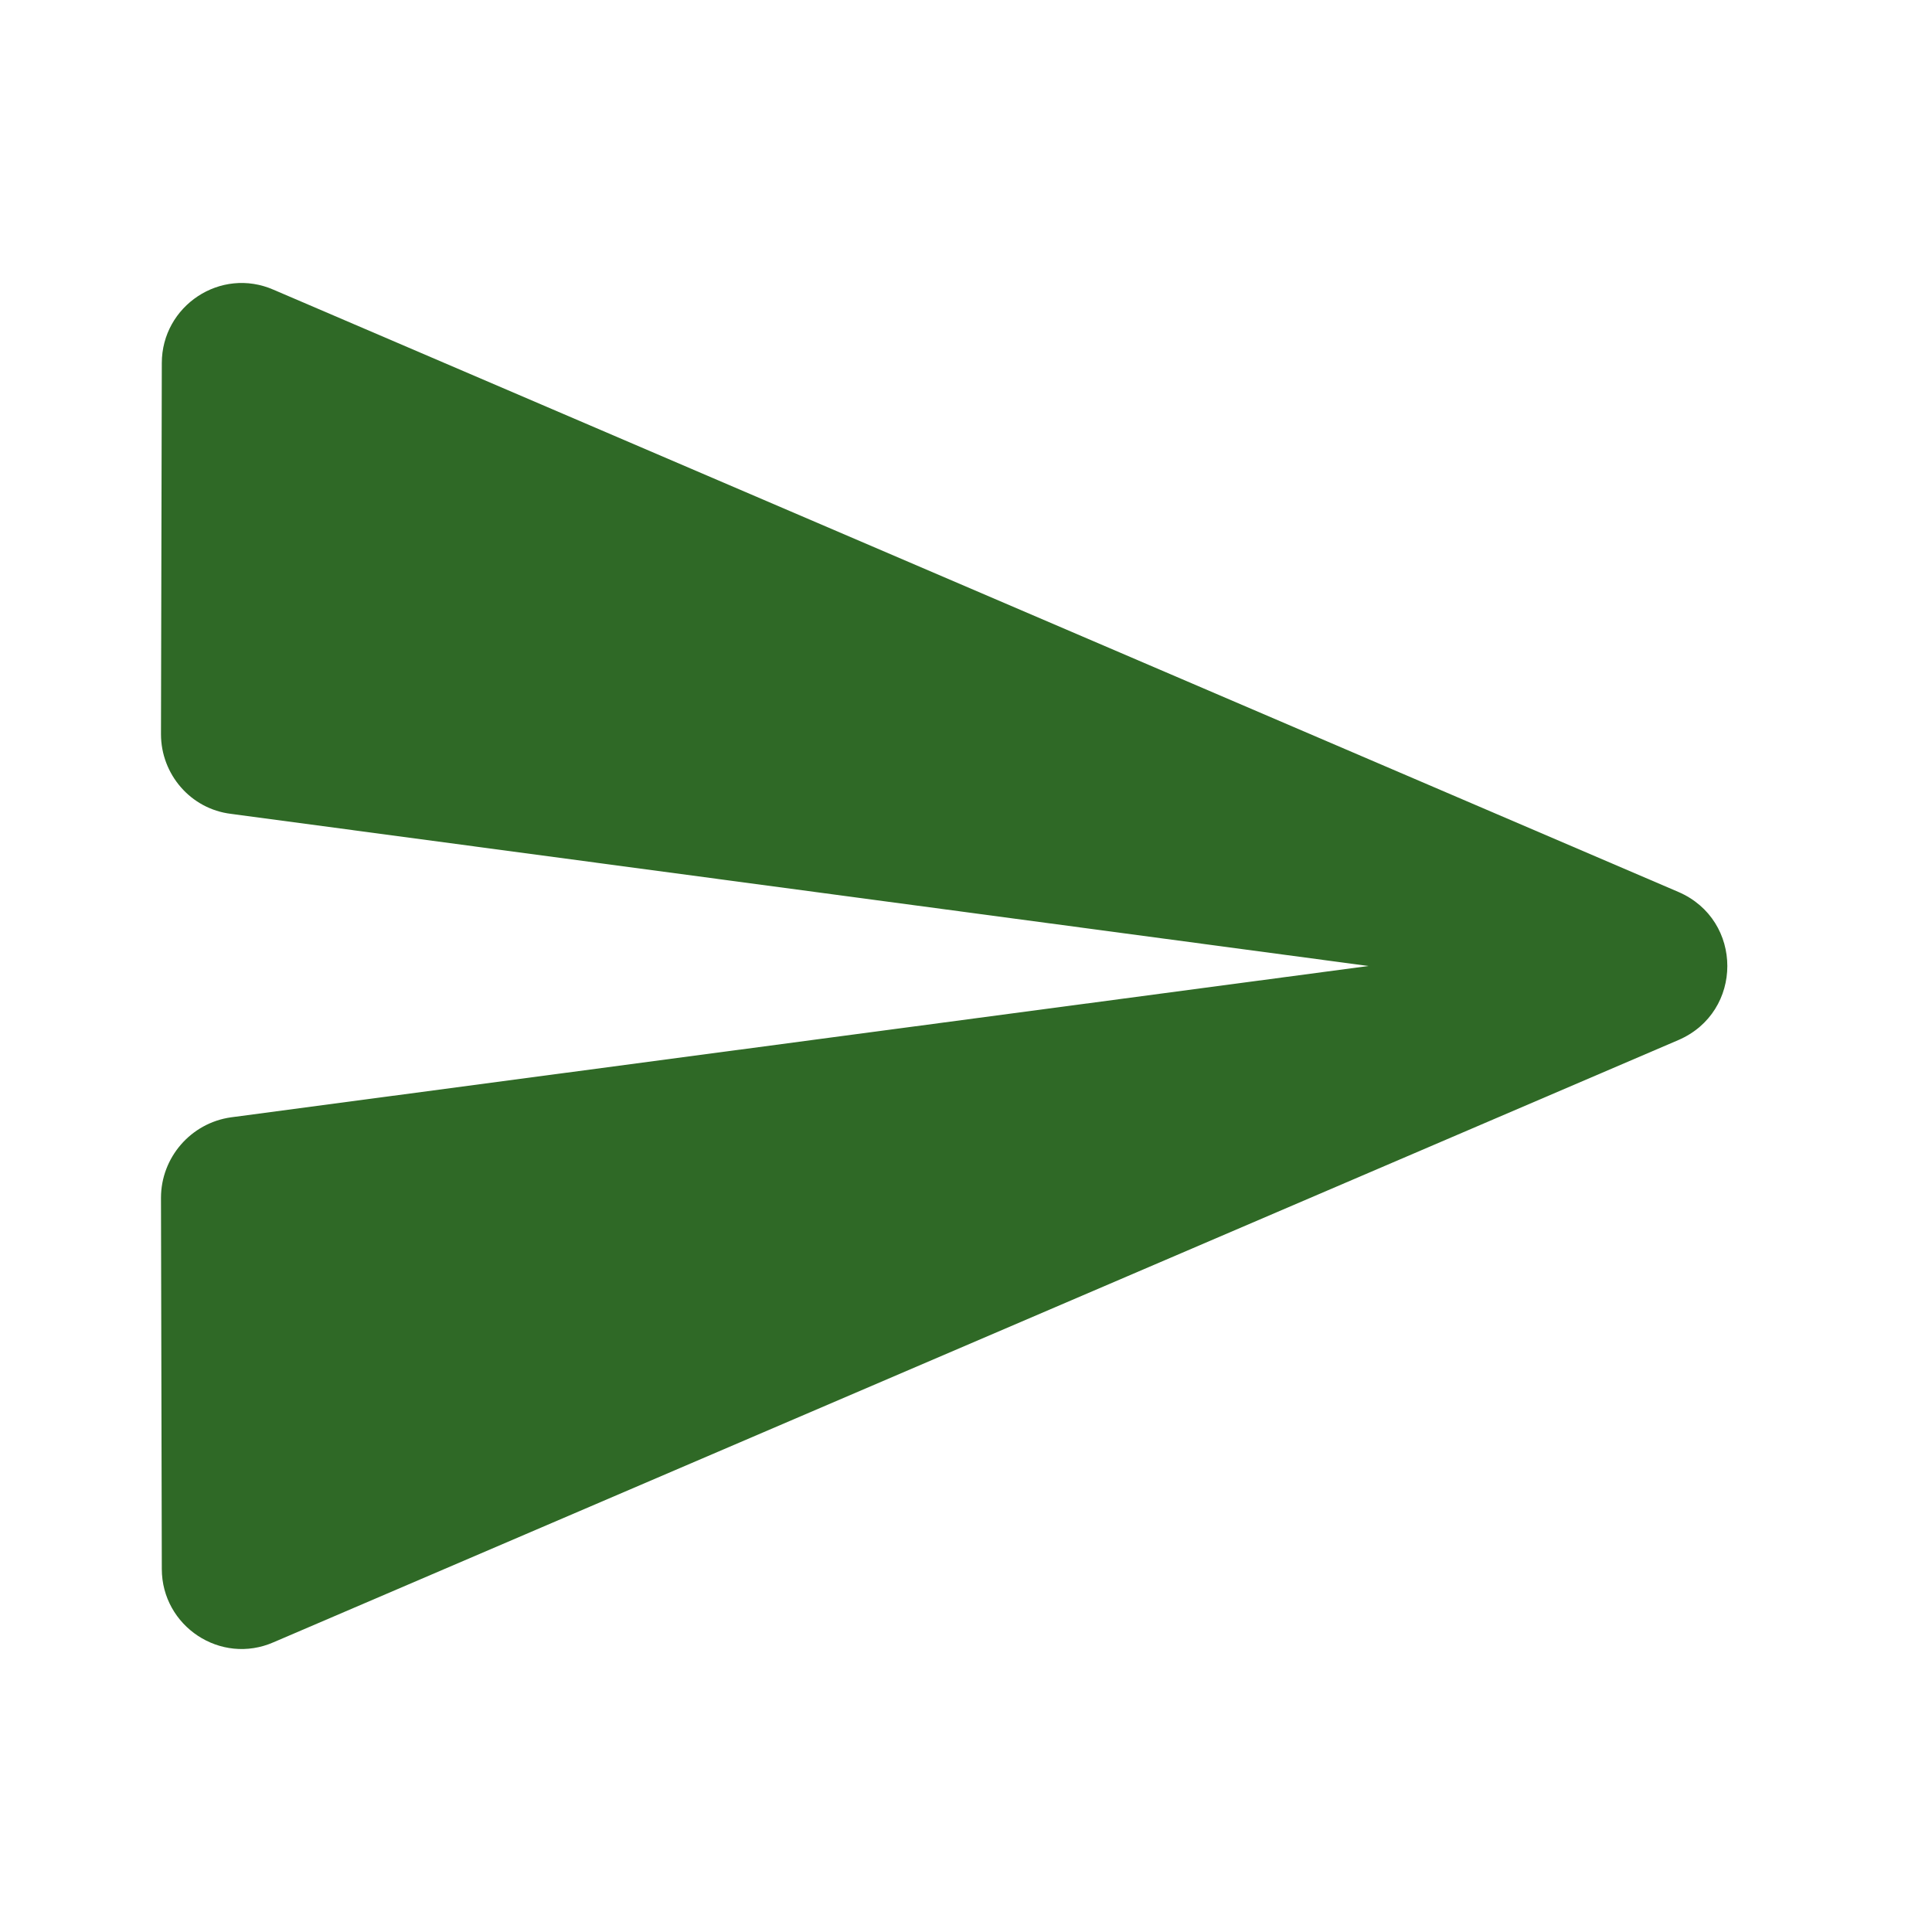
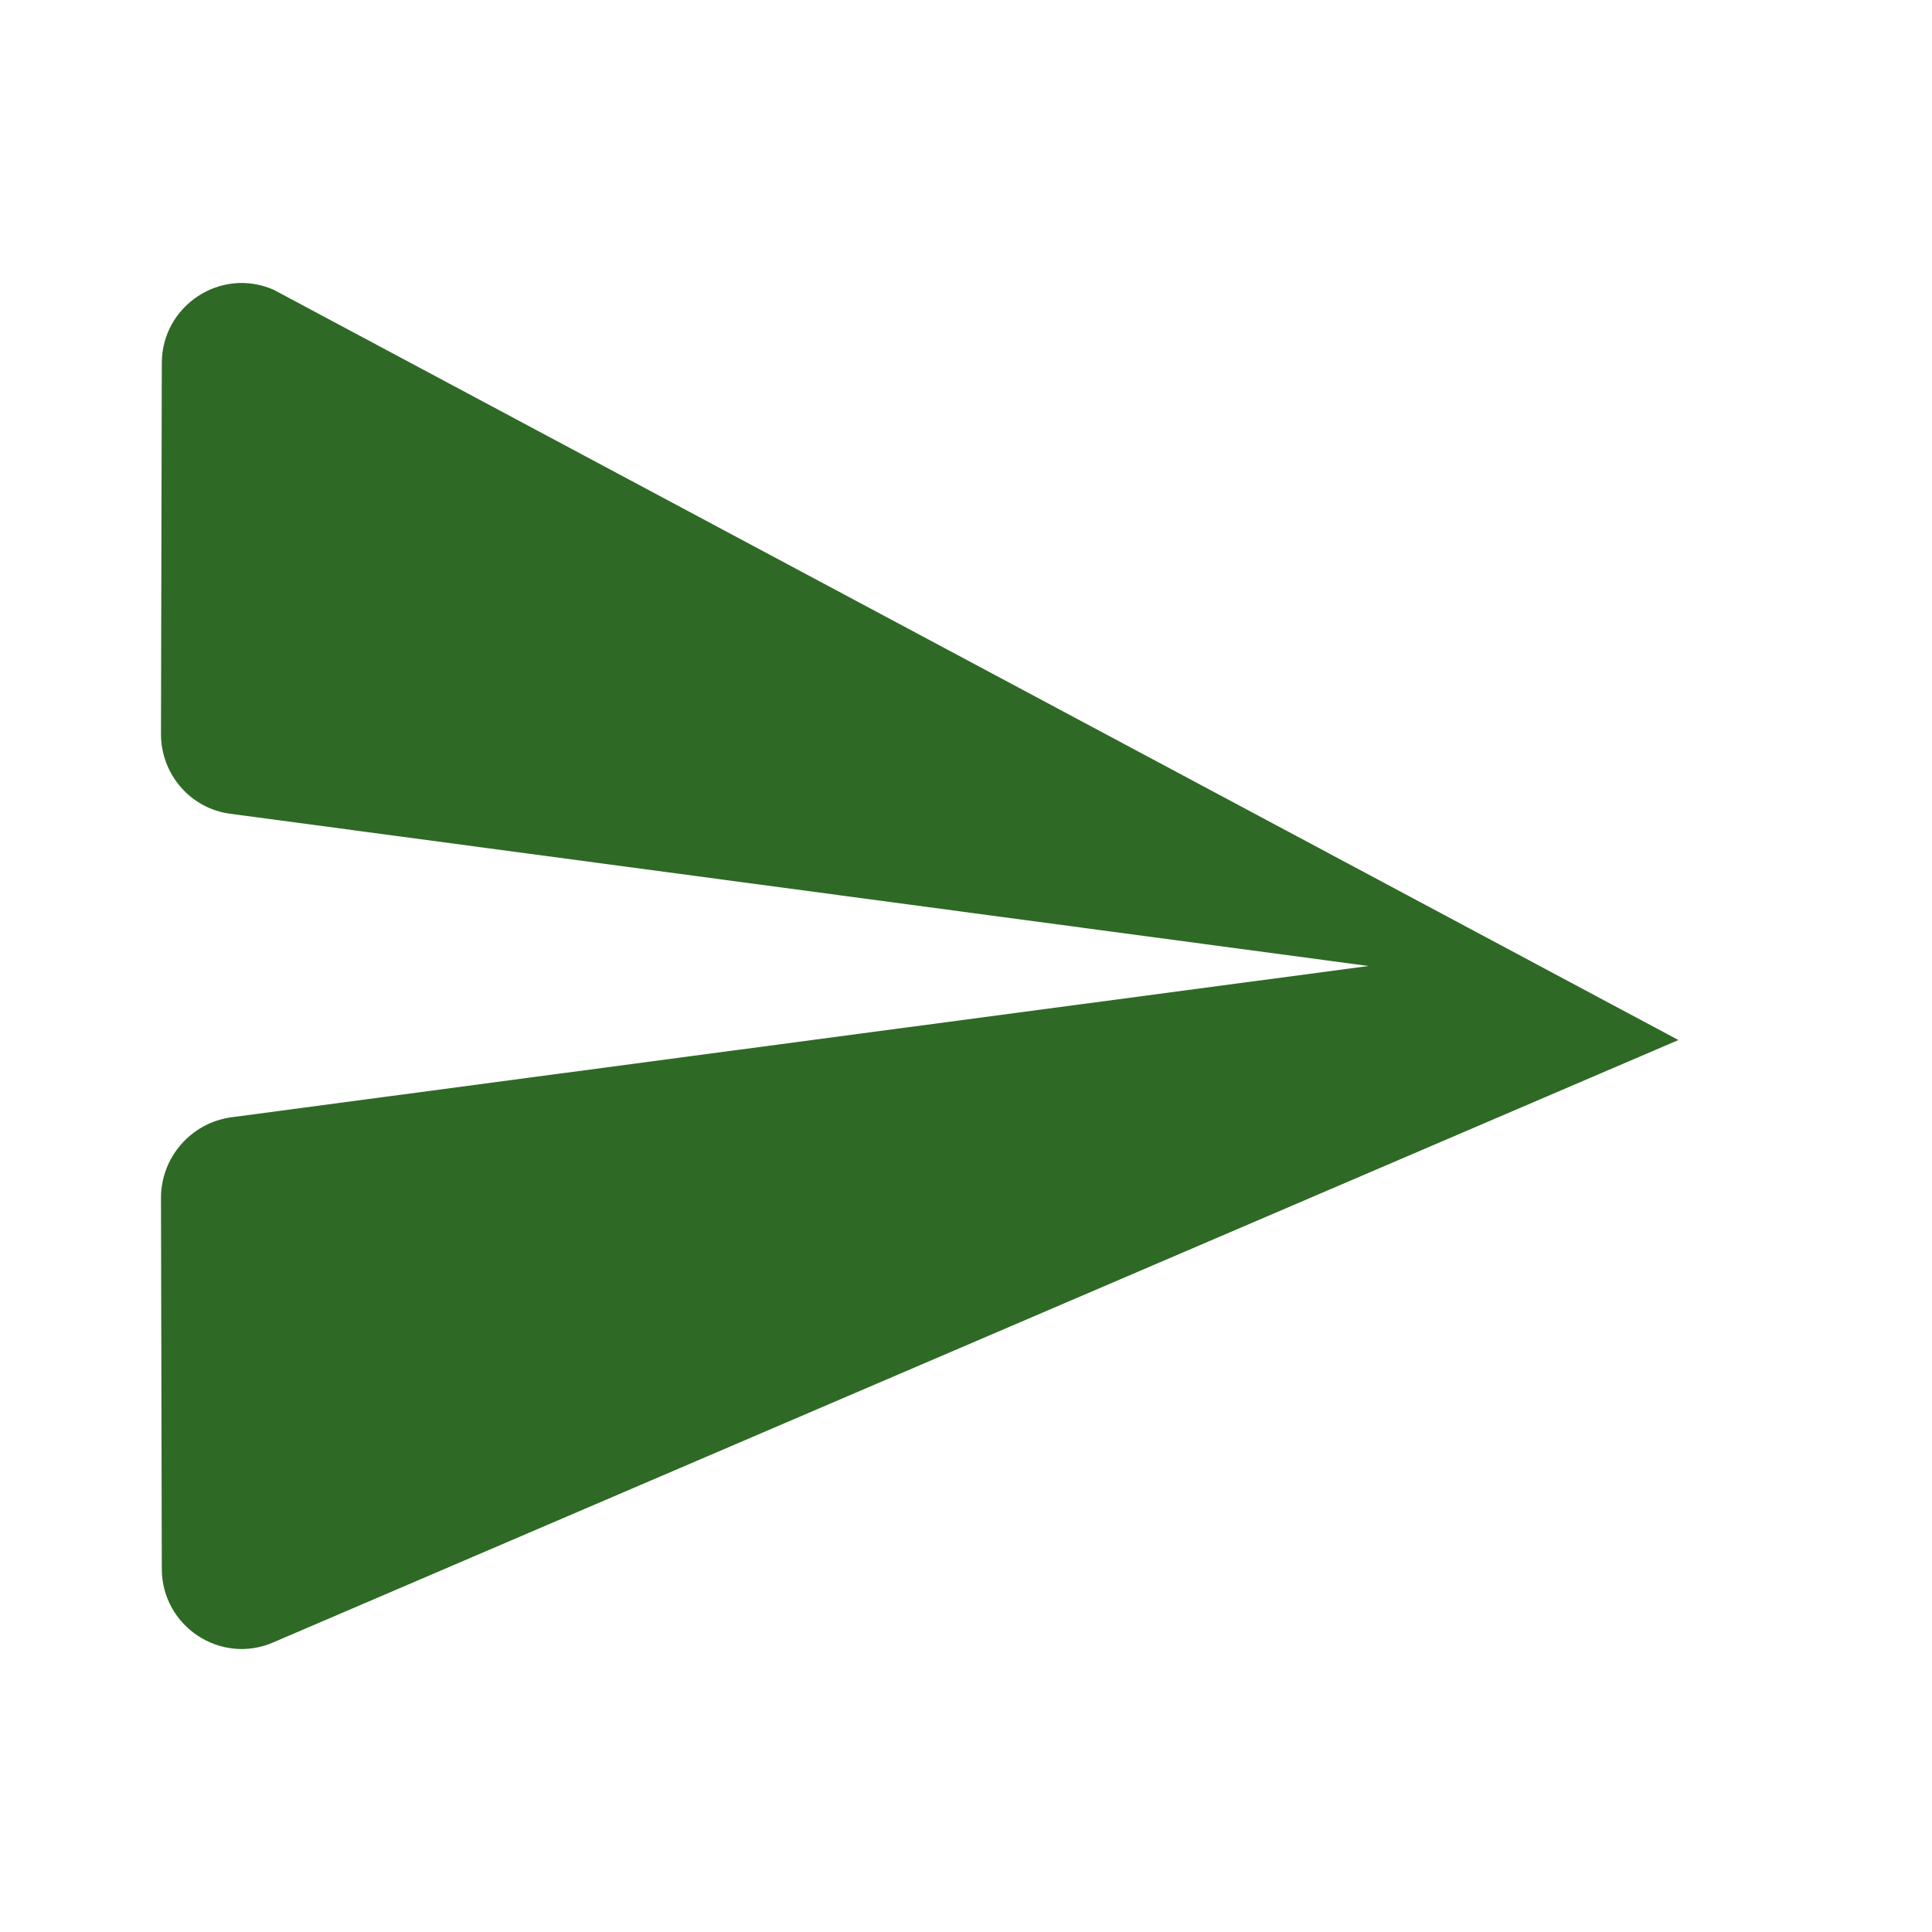
<svg xmlns="http://www.w3.org/2000/svg" width="40" height="40" viewBox="0 0 40 40" fill="none">
-   <path d="M5.667 34L34.75 21.533C36.1 20.95 36.1 19.05 34.75 18.467L5.667 6C4.567 5.517 3.35 6.333 3.35 7.517L3.333 15.2C3.333 16.033 3.95 16.75 4.783 16.85L28.333 20L4.783 23.133C3.95 23.25 3.333 23.967 3.333 24.8L3.35 32.483C3.35 33.667 4.567 34.483 5.667 34Z" fill="#2F6926" />
+   <path d="M5.667 34L34.75 21.533L5.667 6C4.567 5.517 3.35 6.333 3.35 7.517L3.333 15.2C3.333 16.033 3.95 16.75 4.783 16.85L28.333 20L4.783 23.133C3.95 23.25 3.333 23.967 3.333 24.8L3.35 32.483C3.35 33.667 4.567 34.483 5.667 34Z" fill="#2F6926" />
</svg>